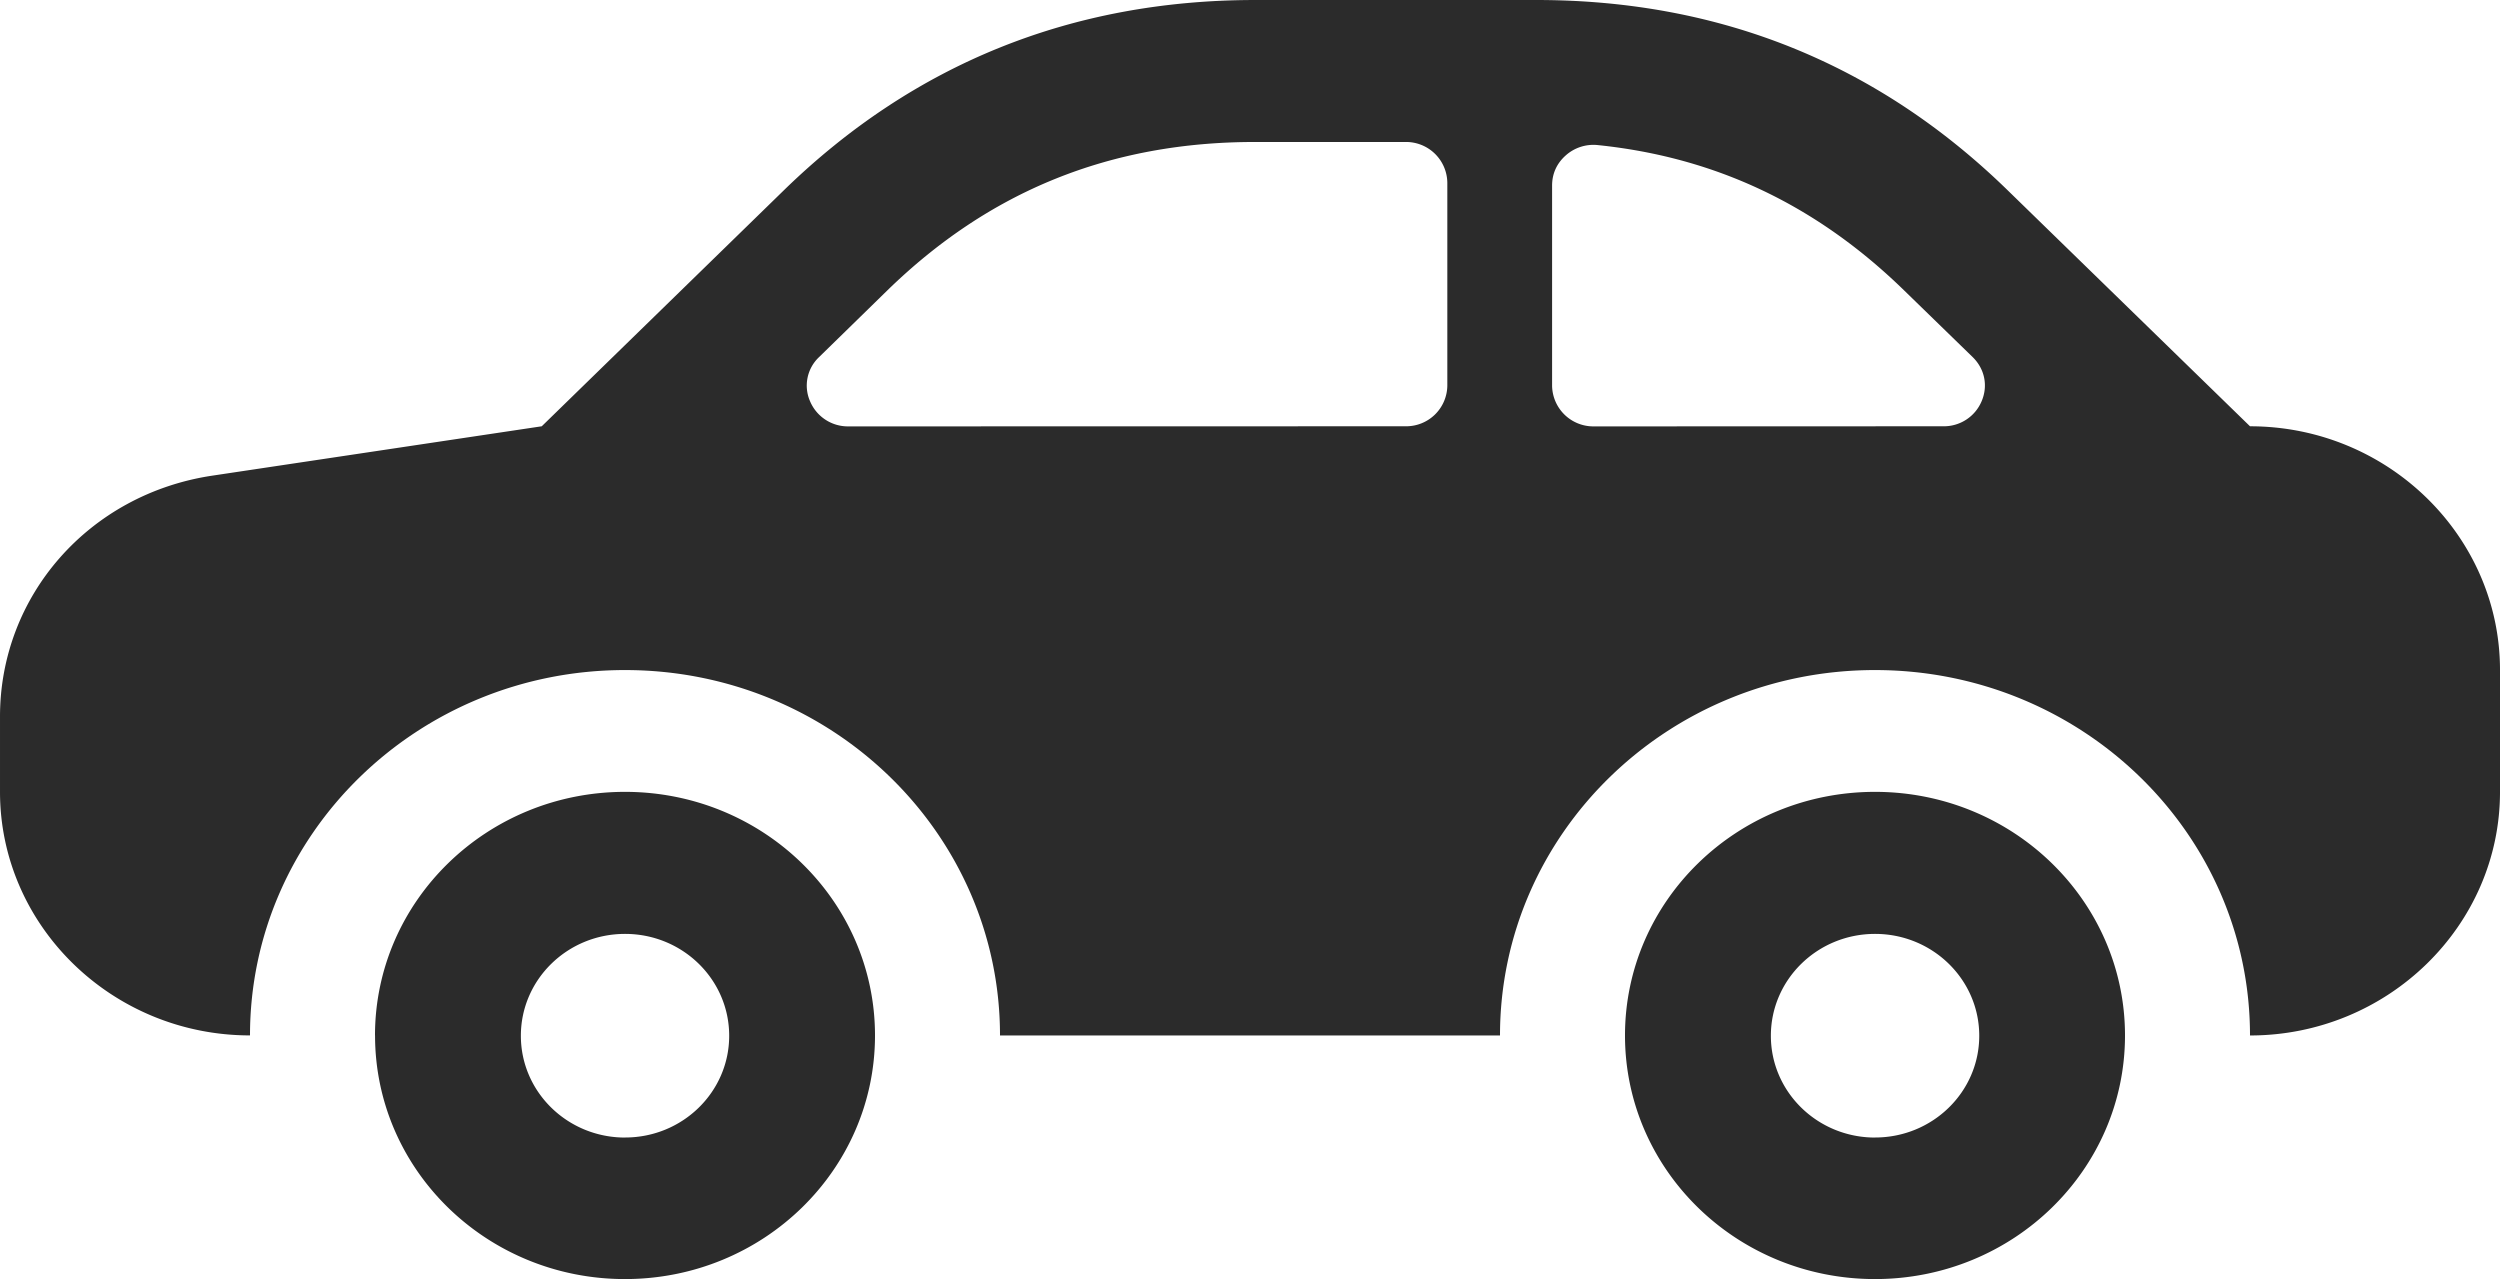
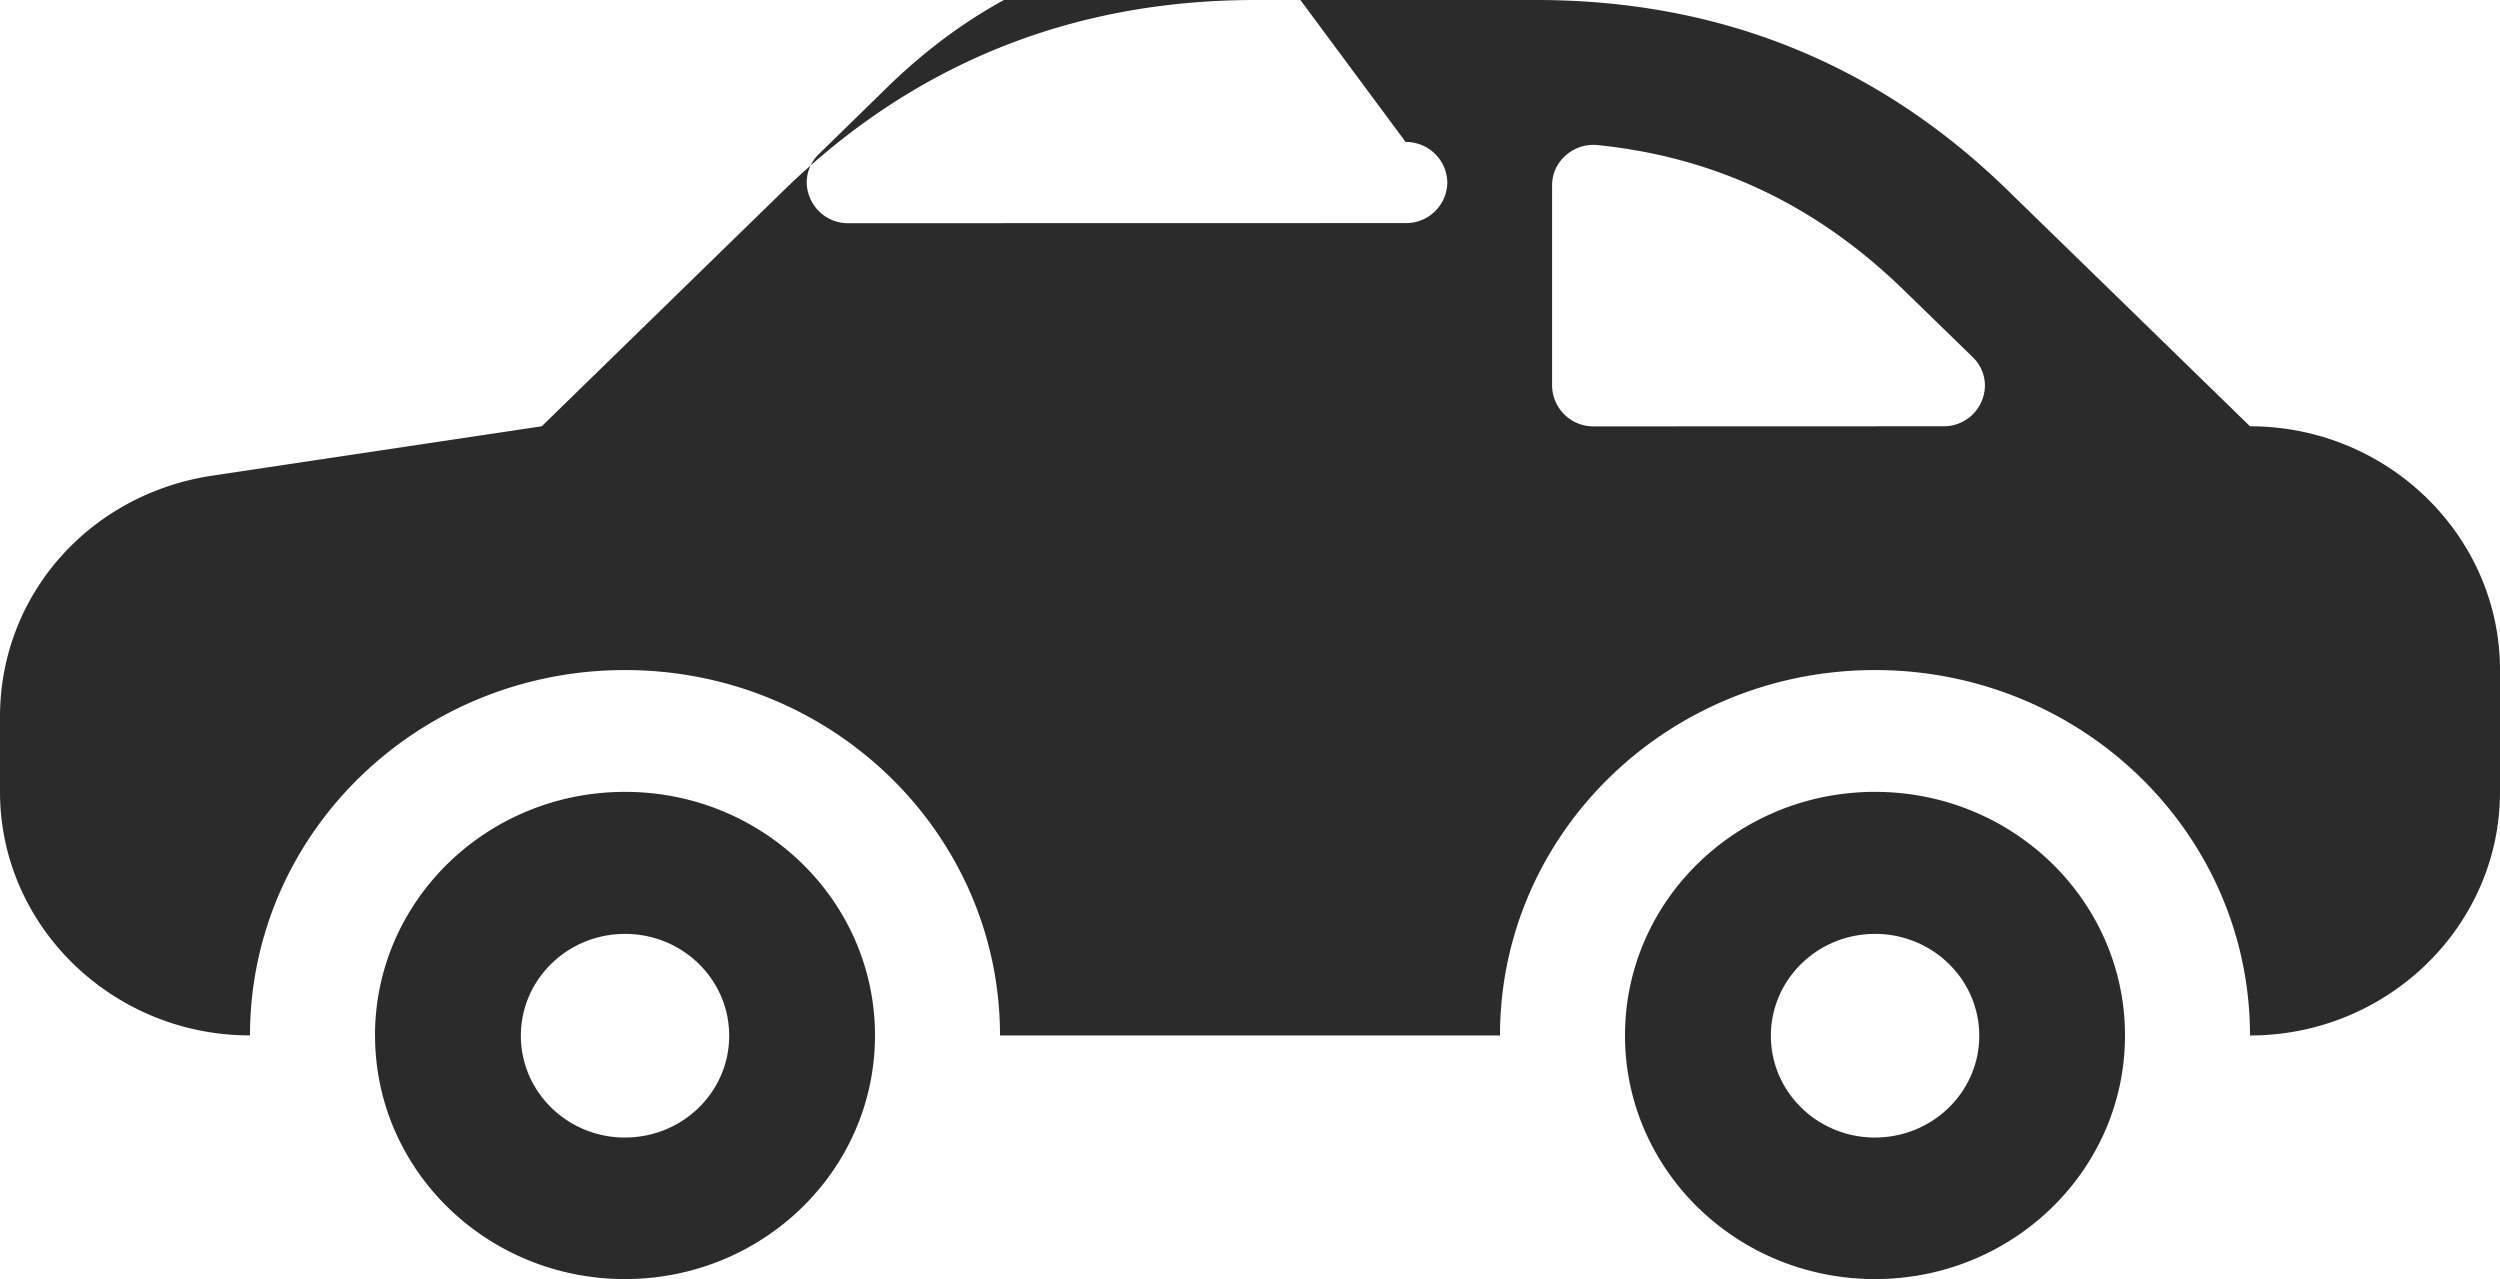
<svg xmlns="http://www.w3.org/2000/svg" xmlns:xlink="http://www.w3.org/1999/xlink" width="43" height="22" viewBox="0 0 43 22">
  <defs>
-     <path id="o2w6a" d="M1001.751 1413.566c-.99 0-1.792-.784-1.792-1.751 0-.968.802-1.752 1.792-1.752s1.791.784 1.791 1.752c0 .967-.802 1.75-1.79 1.75zm-4.3-1.756c0 2.316 1.924 4.19 4.298 4.19 2.376 0 4.301-1.874 4.301-4.19 0-2.315-1.925-4.19-4.3-4.19s-4.3 1.875-4.3 4.19zm25.8 1.756c-.99 0-1.792-.784-1.792-1.751 0-.968.802-1.752 1.792-1.752.989 0 1.792.784 1.792 1.752 0 .967-.803 1.75-1.792 1.75zm-4.301-1.756c0 2.316 1.924 4.19 4.3 4.19 2.374 0 4.3-1.874 4.3-4.19 0-2.315-1.926-4.19-4.3-4.19-2.376 0-4.3 1.875-4.3 4.19zm-3.773-15.368a.71.71 0 0 1 .717.699v3.495a.708.708 0 0 1-.717.696l-9.581.002a.707.707 0 0 1-.663-.432.673.673 0 0 1 .156-.761l1.167-1.14c1.76-1.717 3.84-2.559 6.33-2.559zm3.31.054c2.03.21 3.768 1.038 5.273 2.508l1.169 1.137c.209.204.268.495.155.76a.704.704 0 0 1-.662.431l-6.01.002a.71.71 0 0 1-.716-.698v-3.443c0-.206.08-.383.236-.521a.715.715 0 0 1 .555-.176zm-18.169 4.836l-5.672.85c-2.113.32-3.646 2.059-3.646 4.144v1.293c0 2.308 1.932 4.19 4.3 4.19 0-3.47 2.888-6.284 6.45-6.284 3.561 0 6.45 2.813 6.45 6.285h8.6c0-3.472 2.888-6.285 6.45-6.285 3.56 0 6.45 2.813 6.45 6.285 2.367 0 4.3-1.883 4.3-4.19v-2.095c0-2.308-1.933-4.193-4.3-4.193l-4.167-4.058c-2.233-2.177-4.95-3.274-8.107-3.274h-4.833c-3.158 0-5.876 1.097-8.11 3.272z" />
+     <path id="o2w6a" d="M1001.751 1413.566c-.99 0-1.792-.784-1.792-1.751 0-.968.802-1.752 1.792-1.752s1.791.784 1.791 1.752c0 .967-.802 1.75-1.79 1.75zm-4.3-1.756c0 2.316 1.924 4.19 4.298 4.19 2.376 0 4.301-1.874 4.301-4.19 0-2.315-1.925-4.19-4.3-4.19s-4.3 1.875-4.3 4.19zm25.8 1.756c-.99 0-1.792-.784-1.792-1.751 0-.968.802-1.752 1.792-1.752.989 0 1.792.784 1.792 1.752 0 .967-.803 1.75-1.792 1.75zm-4.301-1.756c0 2.316 1.924 4.19 4.3 4.19 2.374 0 4.3-1.874 4.3-4.19 0-2.315-1.926-4.19-4.3-4.19-2.376 0-4.3 1.875-4.3 4.19zm-3.773-15.368a.71.71 0 0 1 .717.699a.708.708 0 0 1-.717.696l-9.581.002a.707.707 0 0 1-.663-.432.673.673 0 0 1 .156-.761l1.167-1.14c1.76-1.717 3.84-2.559 6.33-2.559zm3.31.054c2.03.21 3.768 1.038 5.273 2.508l1.169 1.137c.209.204.268.495.155.76a.704.704 0 0 1-.662.431l-6.01.002a.71.71 0 0 1-.716-.698v-3.443c0-.206.08-.383.236-.521a.715.715 0 0 1 .555-.176zm-18.169 4.836l-5.672.85c-2.113.32-3.646 2.059-3.646 4.144v1.293c0 2.308 1.932 4.19 4.3 4.19 0-3.47 2.888-6.284 6.45-6.284 3.561 0 6.45 2.813 6.45 6.285h8.6c0-3.472 2.888-6.285 6.45-6.285 3.56 0 6.45 2.813 6.45 6.285 2.367 0 4.3-1.883 4.3-4.19v-2.095c0-2.308-1.933-4.193-4.3-4.193l-4.167-4.058c-2.233-2.177-4.95-3.274-8.107-3.274h-4.833c-3.158 0-5.876 1.097-8.11 3.272z" />
  </defs>
  <g>
    <g transform="translate(-991 -1394)">
      <use fill="#2b2b2b" xlink:href="#o2w6a" />
    </g>
  </g>
</svg>